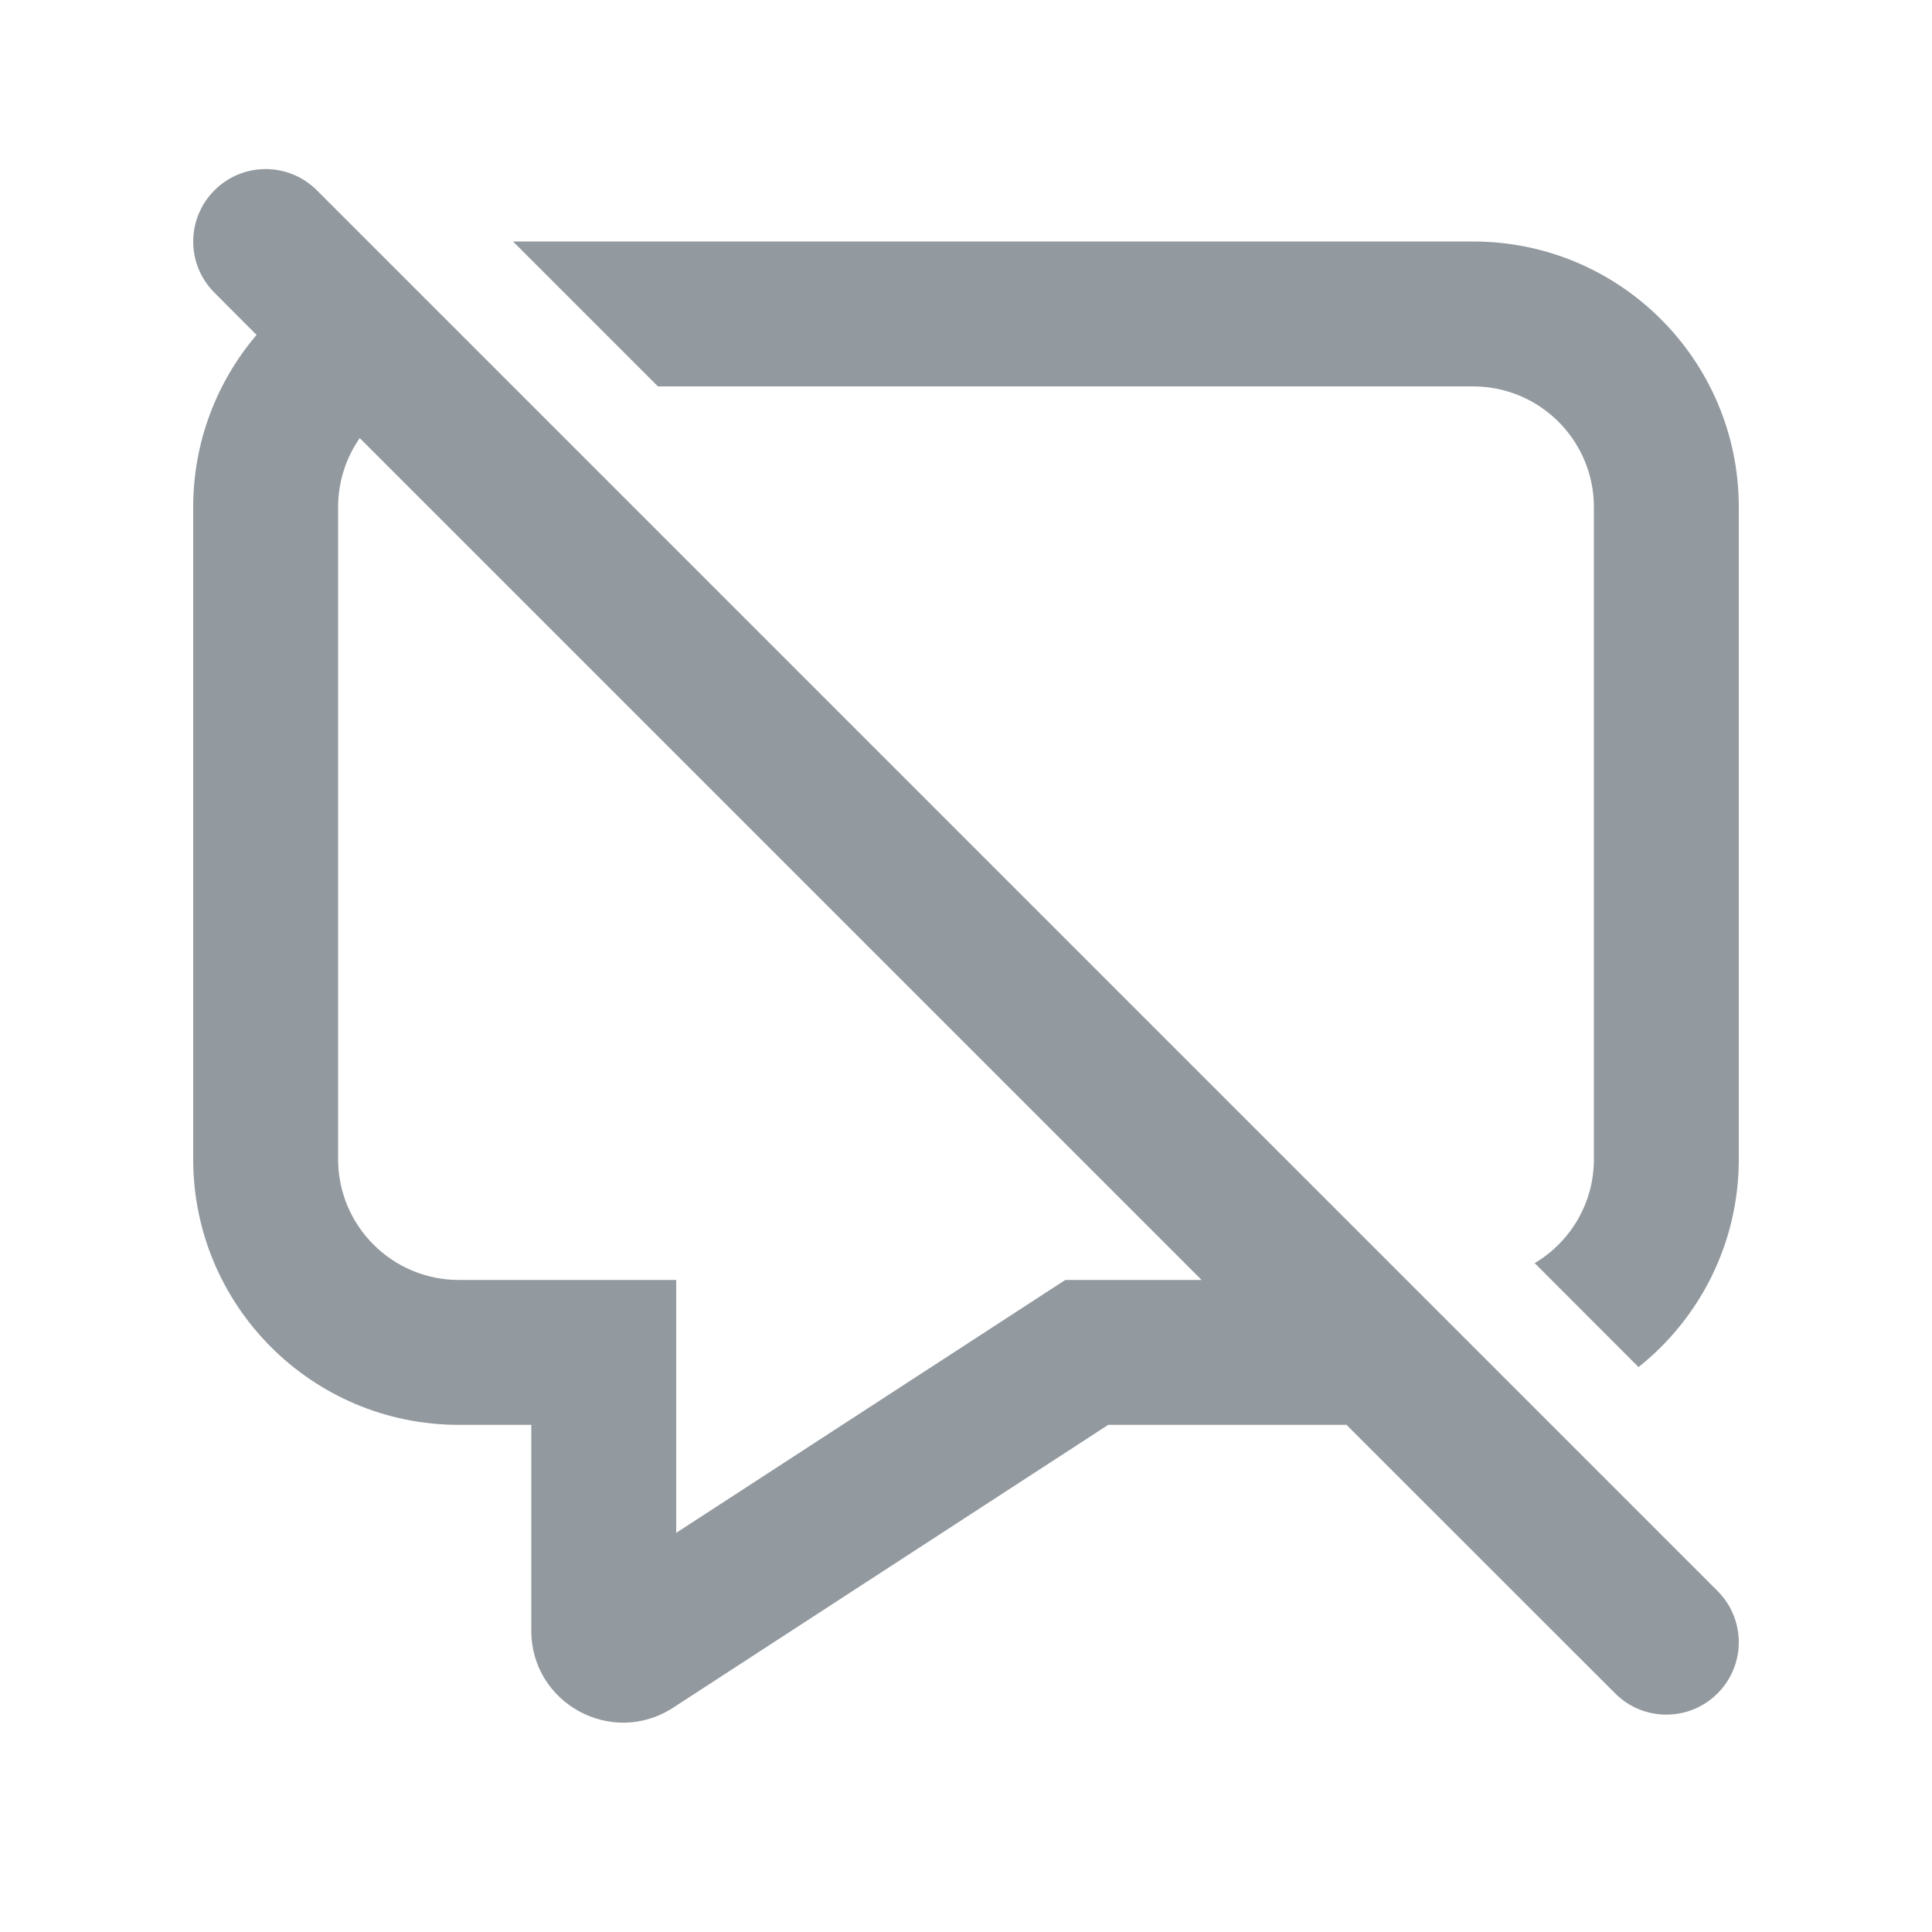
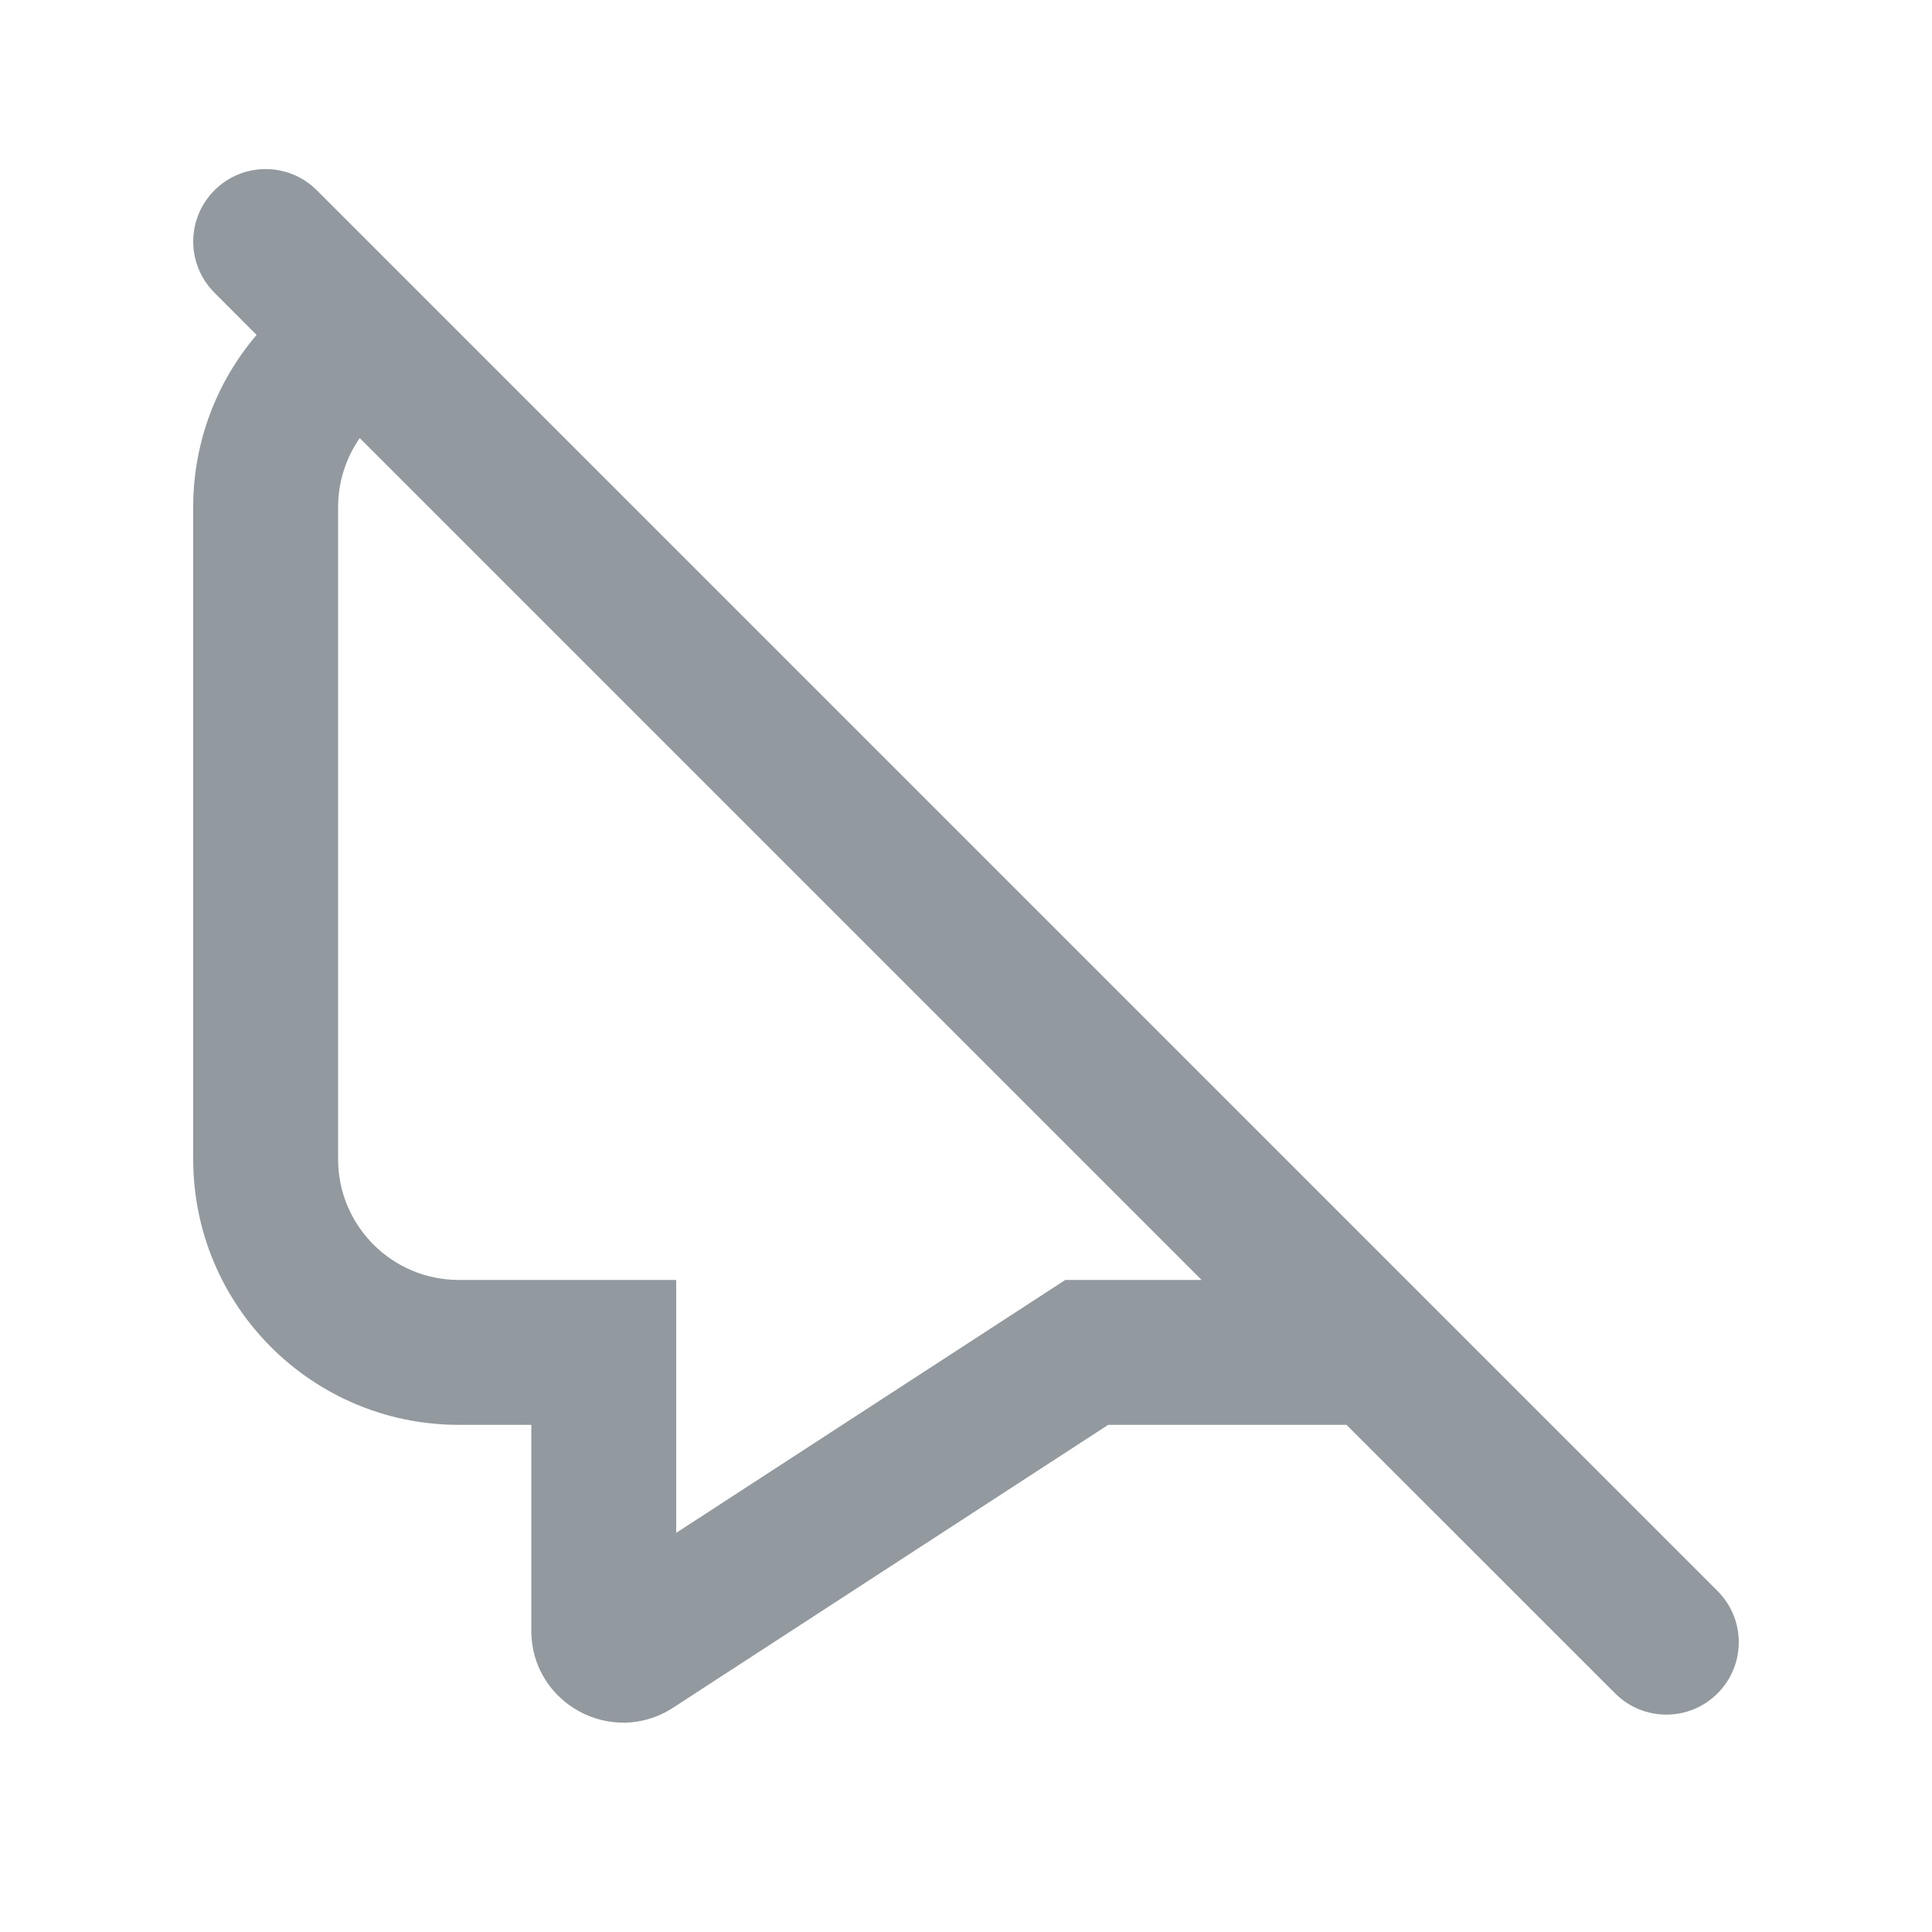
<svg xmlns="http://www.w3.org/2000/svg" width="20" height="20" viewBox="0 0 20 20" fill="none">
  <path fill-rule="evenodd" clip-rule="evenodd" d="M3.28 1.97C2.987 1.677 2.513 1.677 2.22 1.97C1.927 2.263 1.927 2.737 2.22 3.03L2.656 3.467C2.247 3.947 2 4.57 2 5.25V12C2 13.519 3.231 14.75 4.75 14.75H5.5V16.881C5.5 17.635 6.336 18.089 6.968 17.678L11.472 14.75H13.939L16.72 17.53C17.013 17.823 17.487 17.823 17.78 17.53C18.073 17.237 18.073 16.763 17.78 16.47L3.28 1.97ZM12.439 13.25L3.724 4.535C3.583 4.738 3.5 4.984 3.5 5.25V12C3.5 12.69 4.06 13.25 4.75 13.25H7V15.868L11.028 13.25H12.439Z" fill="#92999F" />
-   <path d="M16.5 12C16.5 12.458 16.254 12.858 15.887 13.076L16.962 14.152C17.595 13.648 18 12.871 18 12V5.25C18 3.731 16.769 2.5 15.25 2.5H5.311L6.811 4H15.25C15.94 4 16.5 4.56 16.5 5.25V12Z" fill="#92999F" />
</svg>